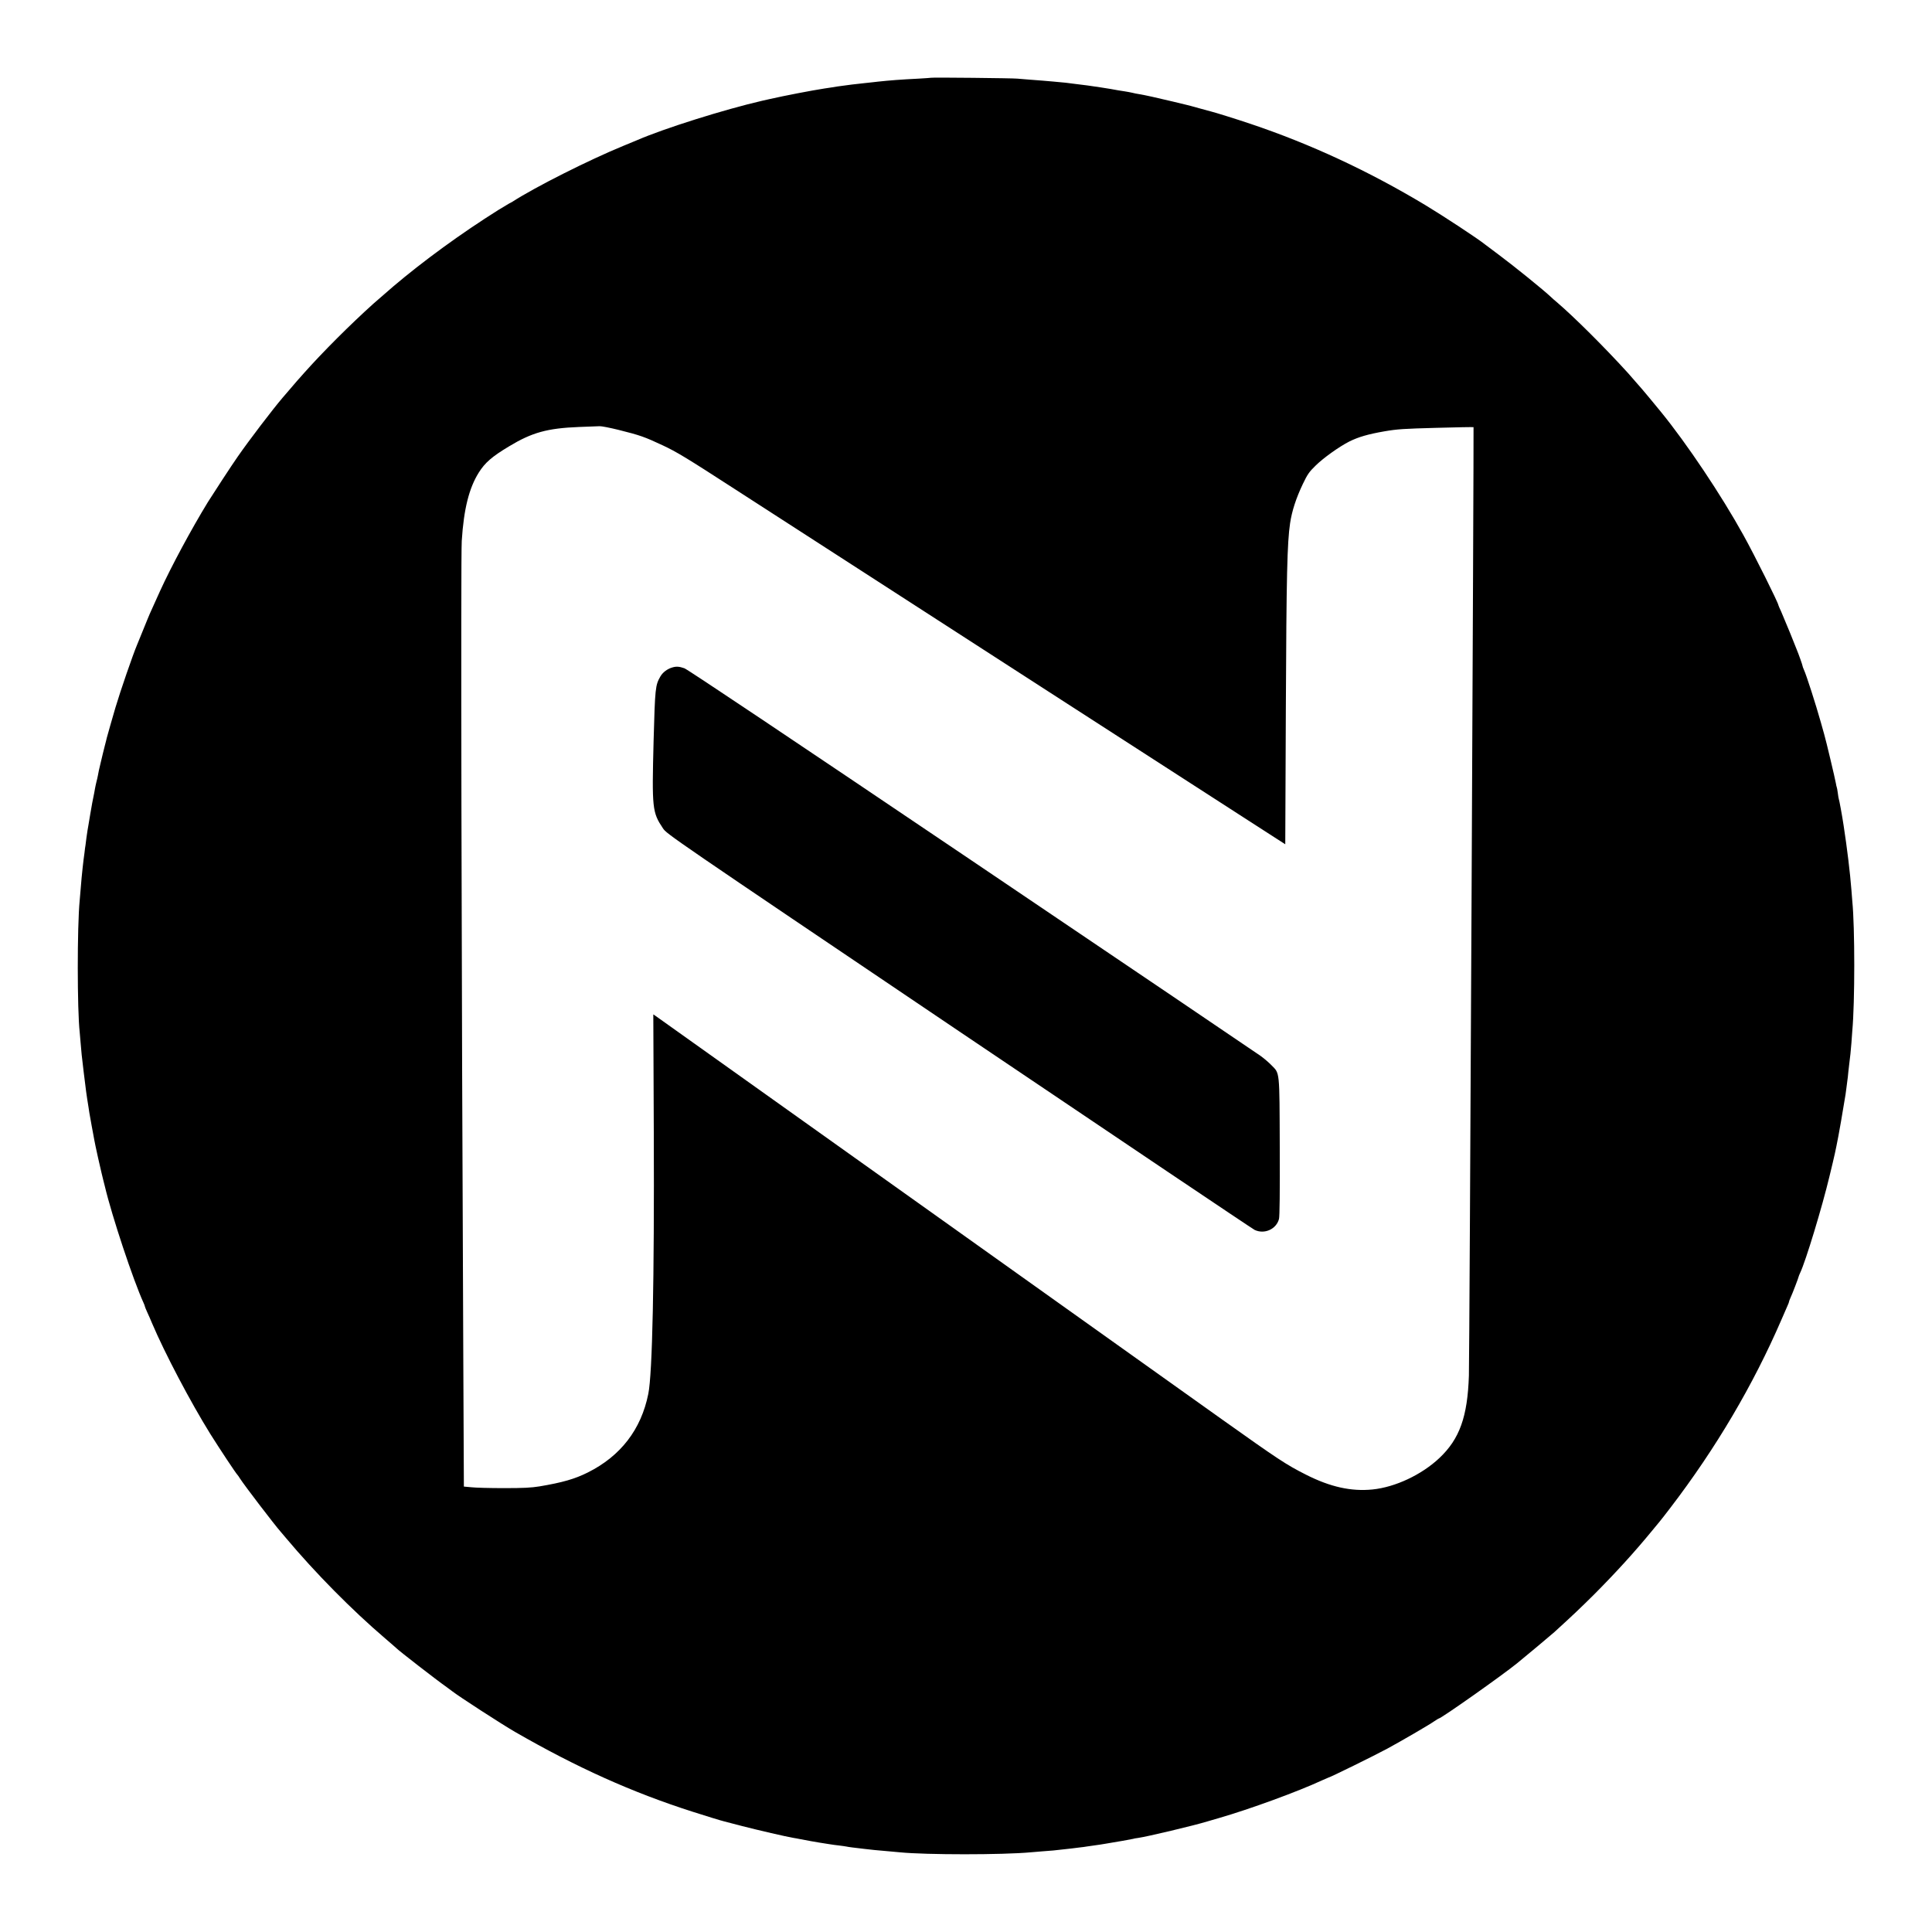
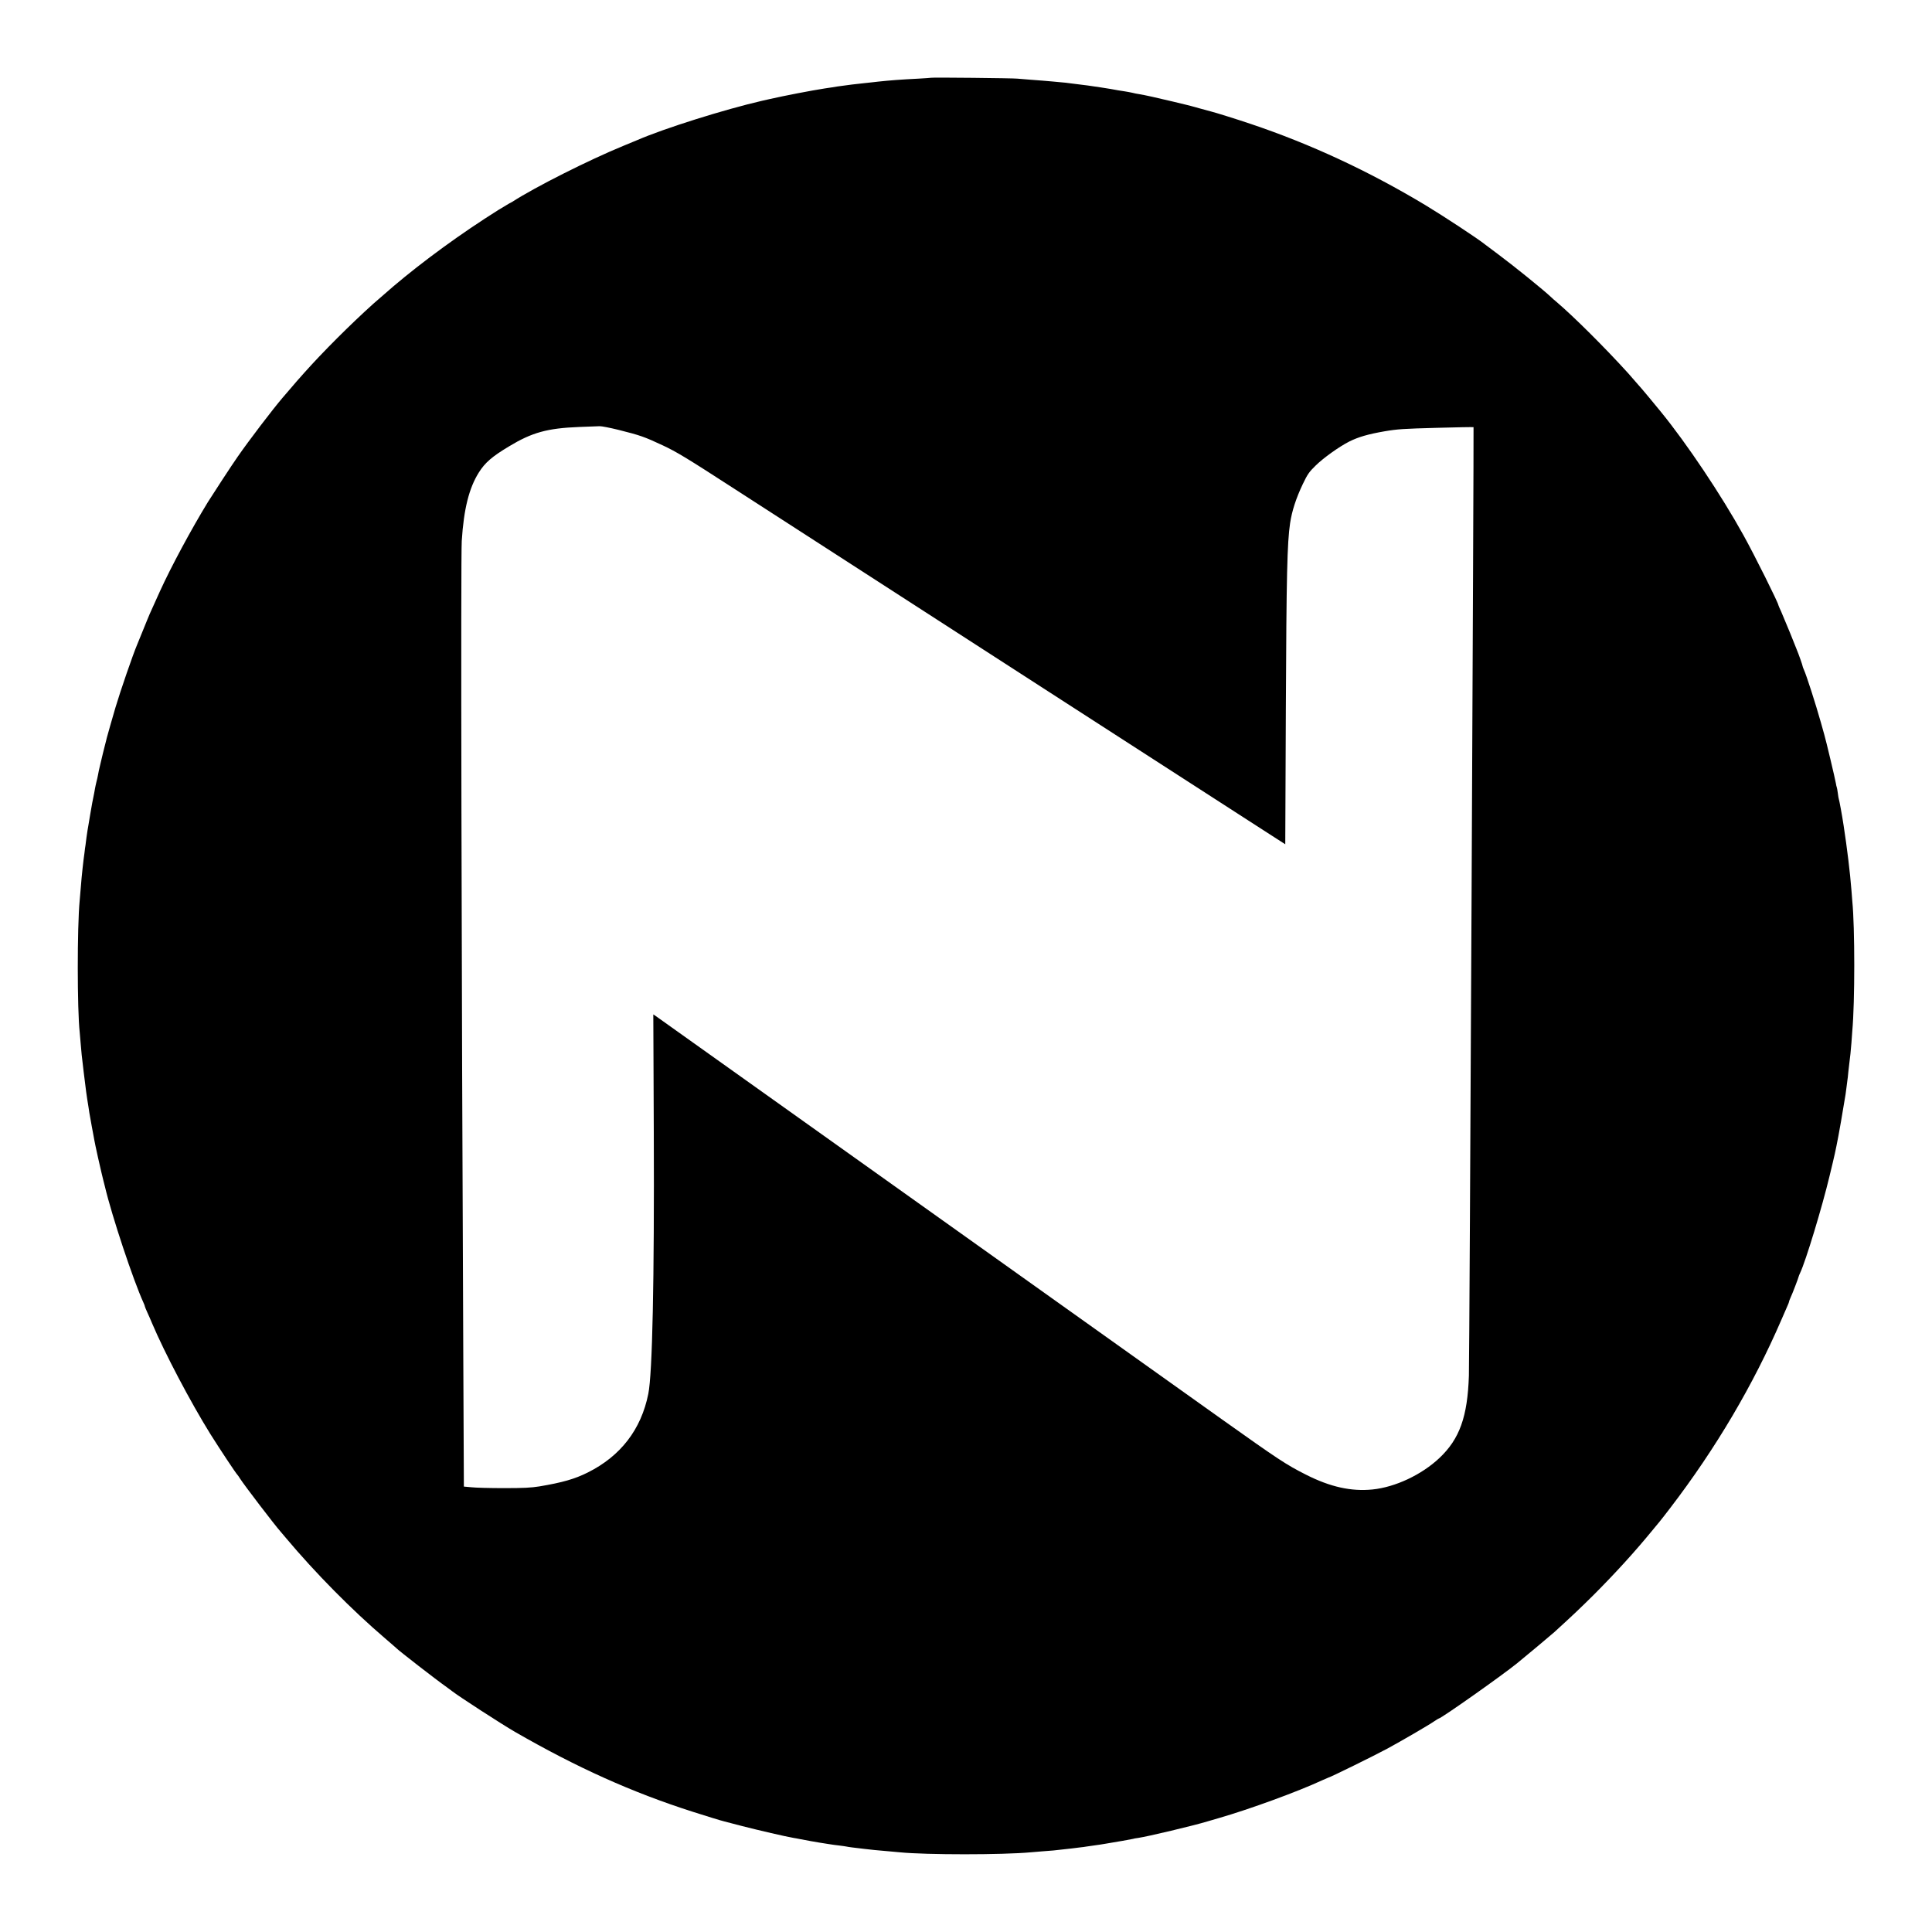
<svg xmlns="http://www.w3.org/2000/svg" height="2000pt" preserveAspectRatio="xMidYMid meet" version="1.0" viewBox="0 0 2000 2000" width="2000pt">
  <g fill="#000000" stroke="none" transform="translate(0,2000) scale(0.1,-0.1)">
    <path d="M9638 19195 c-2 -1 -59 -5 -128 -9 -184 -9 -299 -18 -420 -31 -19 -3 -84 -9 -145 -16 -60 -6 -117 -13 -125 -14 -9 -2 -43 -6 -75 -10 -33 -4 -67 -9 -75 -10 -17 -3 -91 -15 -135 -21 -131 -20 -416 -75 -565 -109 -8 -2 -44 -10 -80 -18 -394 -91 -1014 -286 -1295 -408 -11 -4 -76 -31 -145 -60 -351 -144 -908 -424 -1145 -577 -11 -6 -27 -15 -35 -19 -8 -4 -58 -34 -110 -66 -384 -241 -775 -526 -1090 -793 -32 -27 -191 -165 -206 -179 -241 -217 -522 -498 -717 -717 -70 -78 -79 -89 -150 -172 -23 -27 -56 -66 -73 -85 -97 -113 -352 -447 -465 -611 -54 -76 -265 -400 -306 -466 -171 -279 -384 -675 -497 -924 -50 -109 -95 -209 -106 -235 -4 -11 -15 -36 -23 -55 -8 -19 -34 -82 -57 -140 -23 -58 -46 -114 -51 -125 -43 -101 -173 -478 -224 -650 -28 -93 -83 -289 -90 -315 -1 -8 -11 -44 -20 -80 -9 -36 -18 -72 -20 -80 -2 -8 -13 -55 -25 -105 -12 -49 -24 -103 -26 -120 -3 -16 -10 -48 -16 -70 -5 -22 -12 -51 -14 -65 -3 -14 -7 -36 -9 -50 -3 -14 -8 -36 -10 -50 -3 -14 -7 -36 -10 -50 -3 -14 -12 -68 -21 -120 -8 -52 -17 -106 -20 -120 -2 -14 -6 -34 -8 -46 -2 -12 -7 -45 -11 -75 -3 -30 -8 -65 -10 -79 -3 -14 -7 -47 -10 -75 -3 -27 -8 -61 -10 -75 -4 -31 -15 -131 -20 -185 -8 -100 -17 -203 -20 -235 -27 -274 -26 -1137 0 -1365 2 -16 6 -64 9 -105 7 -92 13 -150 32 -305 21 -178 31 -250 50 -365 4 -25 8 -52 9 -60 2 -8 5 -31 9 -50 4 -19 11 -60 16 -90 6 -30 12 -66 15 -80 3 -14 8 -41 11 -60 10 -53 11 -56 39 -185 34 -149 41 -179 55 -235 6 -25 14 -53 16 -63 73 -308 293 -970 400 -1204 8 -17 14 -34 14 -38 0 -3 11 -31 25 -61 14 -30 36 -80 49 -112 131 -309 398 -816 603 -1146 100 -159 266 -410 283 -426 3 -3 14 -18 24 -35 44 -69 360 -483 421 -551 5 -6 30 -36 55 -65 303 -361 681 -744 1026 -1039 60 -51 111 -96 114 -99 20 -23 421 -334 524 -406 16 -11 40 -29 55 -41 67 -53 516 -344 655 -424 641 -369 1208 -624 1836 -825 131 -42 303 -95 327 -100 10 -3 95 -24 188 -49 168 -43 452 -109 530 -122 22 -4 49 -8 60 -11 72 -14 176 -33 210 -38 22 -3 65 -10 95 -15 30 -5 80 -12 110 -15 30 -4 62 -8 70 -10 8 -2 38 -7 65 -10 28 -3 84 -10 125 -15 74 -9 116 -13 255 -25 39 -3 88 -8 110 -10 273 -27 1062 -27 1355 0 19 1 73 6 120 10 47 3 99 8 115 9 38 4 150 17 190 21 17 2 53 7 80 10 28 3 61 7 75 10 14 2 45 6 70 10 25 3 56 8 70 10 14 3 39 7 55 9 101 16 280 48 284 50 3 2 28 7 54 10 92 13 577 128 717 171 25 7 79 23 120 35 318 92 814 273 1066 390 36 16 67 30 69 30 13 0 477 228 608 299 140 76 426 242 482 281 24 16 46 30 49 30 24 0 657 447 811 572 102 83 349 290 385 322 192 175 276 255 409 387 226 227 421 441 600 659 34 41 70 85 81 98 11 13 62 78 113 145 468 612 855 1267 1149 1947 27 63 56 129 64 147 8 17 14 34 14 38 0 4 6 21 14 38 20 42 86 215 86 223 0 3 7 20 15 37 58 122 228 683 304 1001 57 236 60 250 92 416 17 89 29 161 74 430 2 14 6 48 10 75 3 28 7 59 9 70 2 11 7 52 10 90 4 39 9 81 11 95 8 57 14 120 21 205 3 50 8 106 9 125 27 292 27 1073 0 1340 -2 19 -6 71 -9 115 -14 181 -45 436 -81 670 -15 101 -46 268 -50 275 -2 3 -6 30 -10 60 -4 30 -9 58 -11 61 -2 3 -6 21 -9 40 -9 52 -103 447 -120 504 -8 28 -24 84 -35 125 -52 185 -150 491 -176 547 -8 17 -14 35 -14 39 0 8 -41 124 -60 169 -5 11 -36 90 -70 175 -35 85 -76 183 -91 218 -16 34 -29 64 -29 67 0 22 -247 518 -362 725 -230 416 -585 946 -853 1275 -61 75 -189 229 -195 235 -3 3 -34 39 -70 80 -36 41 -69 80 -75 86 -243 268 -565 588 -739 736 -22 18 -49 42 -60 53 -76 72 -376 315 -541 438 -71 53 -134 100 -140 105 -72 59 -433 296 -622 410 -586 352 -1186 631 -1808 840 -139 47 -370 119 -405 127 -8 2 -64 17 -125 34 -60 17 -119 33 -130 35 -11 3 -76 18 -145 35 -158 38 -294 68 -345 76 -22 3 -56 10 -75 15 -19 4 -53 11 -75 14 -22 3 -53 8 -70 11 -63 12 -83 15 -185 31 -58 8 -116 17 -130 19 -14 2 -50 6 -80 10 -30 3 -66 8 -80 10 -28 5 -86 11 -200 21 -41 4 -88 8 -105 9 -16 2 -75 6 -130 10 -55 4 -116 9 -135 11 -38 5 -887 14 -892 9z m-3235 -3645 c224 -56 269 -72 457 -160 143 -67 243 -127 745 -452 319 -206 785 -506 1035 -668 628 -405 2033 -1312 2215 -1430 171 -110 1490 -961 2065 -1332 l385 -248 6 1402 c6 1398 14 1718 44 1922 19 127 62 259 132 406 48 100 65 125 132 190 80 79 242 195 348 249 96 48 198 77 365 106 134 23 200 27 536 36 211 6 384 9 386 7 4 -7 -42 -9652 -48 -9818 -14 -426 -96 -656 -306 -854 -184 -173 -456 -301 -692 -325 -221 -22 -437 26 -688 153 -208 105 -287 158 -875 576 -236 169 -1465 1044 -2730 1945 -3103 2211 -3086 2198 -3121 2223 l-31 21 5 -1222 c6 -1529 -14 -2497 -57 -2707 -74 -368 -286 -643 -626 -813 -136 -68 -263 -104 -500 -144 -87 -14 -164 -18 -370 -18 -143 0 -294 4 -336 9 l-77 7 -6 1332 c-19 4048 -27 8289 -16 8457 21 332 76 549 177 709 64 102 137 165 312 270 238 144 396 188 726 201 99 3 195 7 213 8 18 1 106 -16 195 -38z" />
-     <path d="M6958 13090 c-51 -15 -98 -51 -122 -93 -52 -91 -55 -117 -70 -667 -18 -700 -14 -739 97 -905 39 -59 75 -84 3064 -2100 1664 -1122 3041 -2048 3061 -2057 101 -48 224 7 252 113 7 25 10 281 8 746 -3 802 1 757 -86 846 -26 27 -76 70 -112 96 -36 26 -1381 936 -2990 2022 -1890 1275 -2943 1980 -2975 1991 -54 19 -85 21 -127 8z" />
  </g>
</svg>